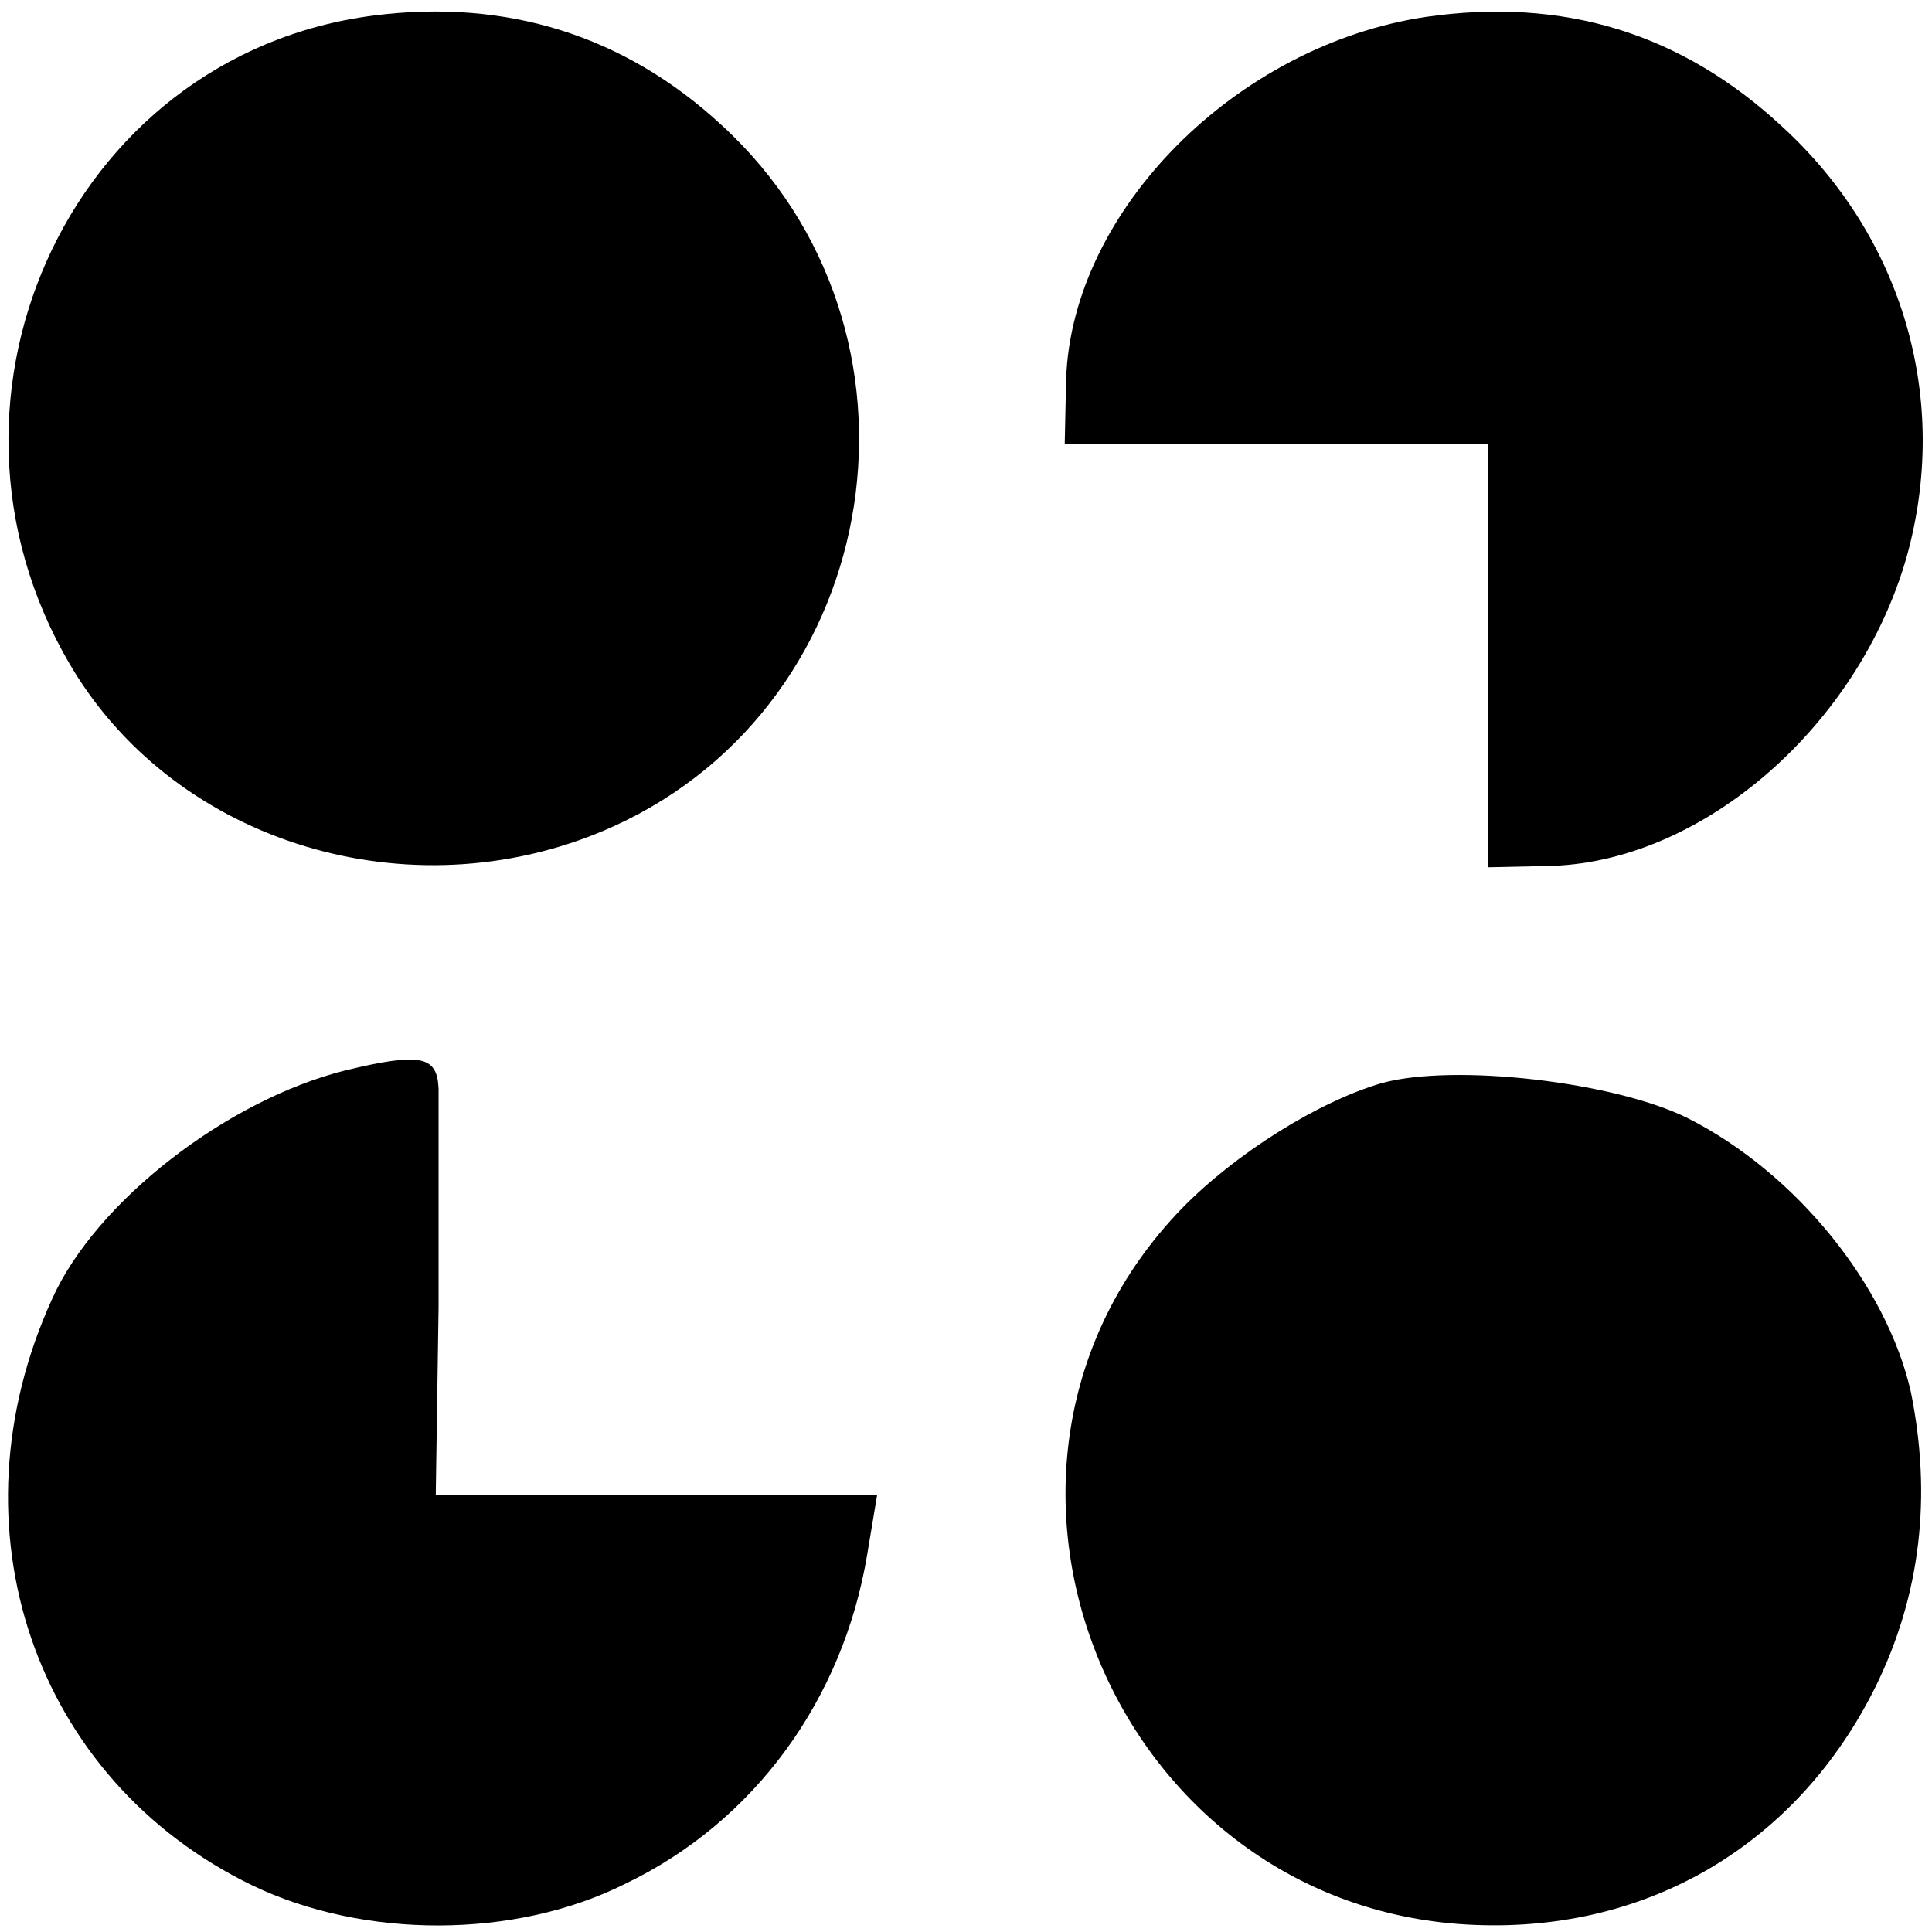
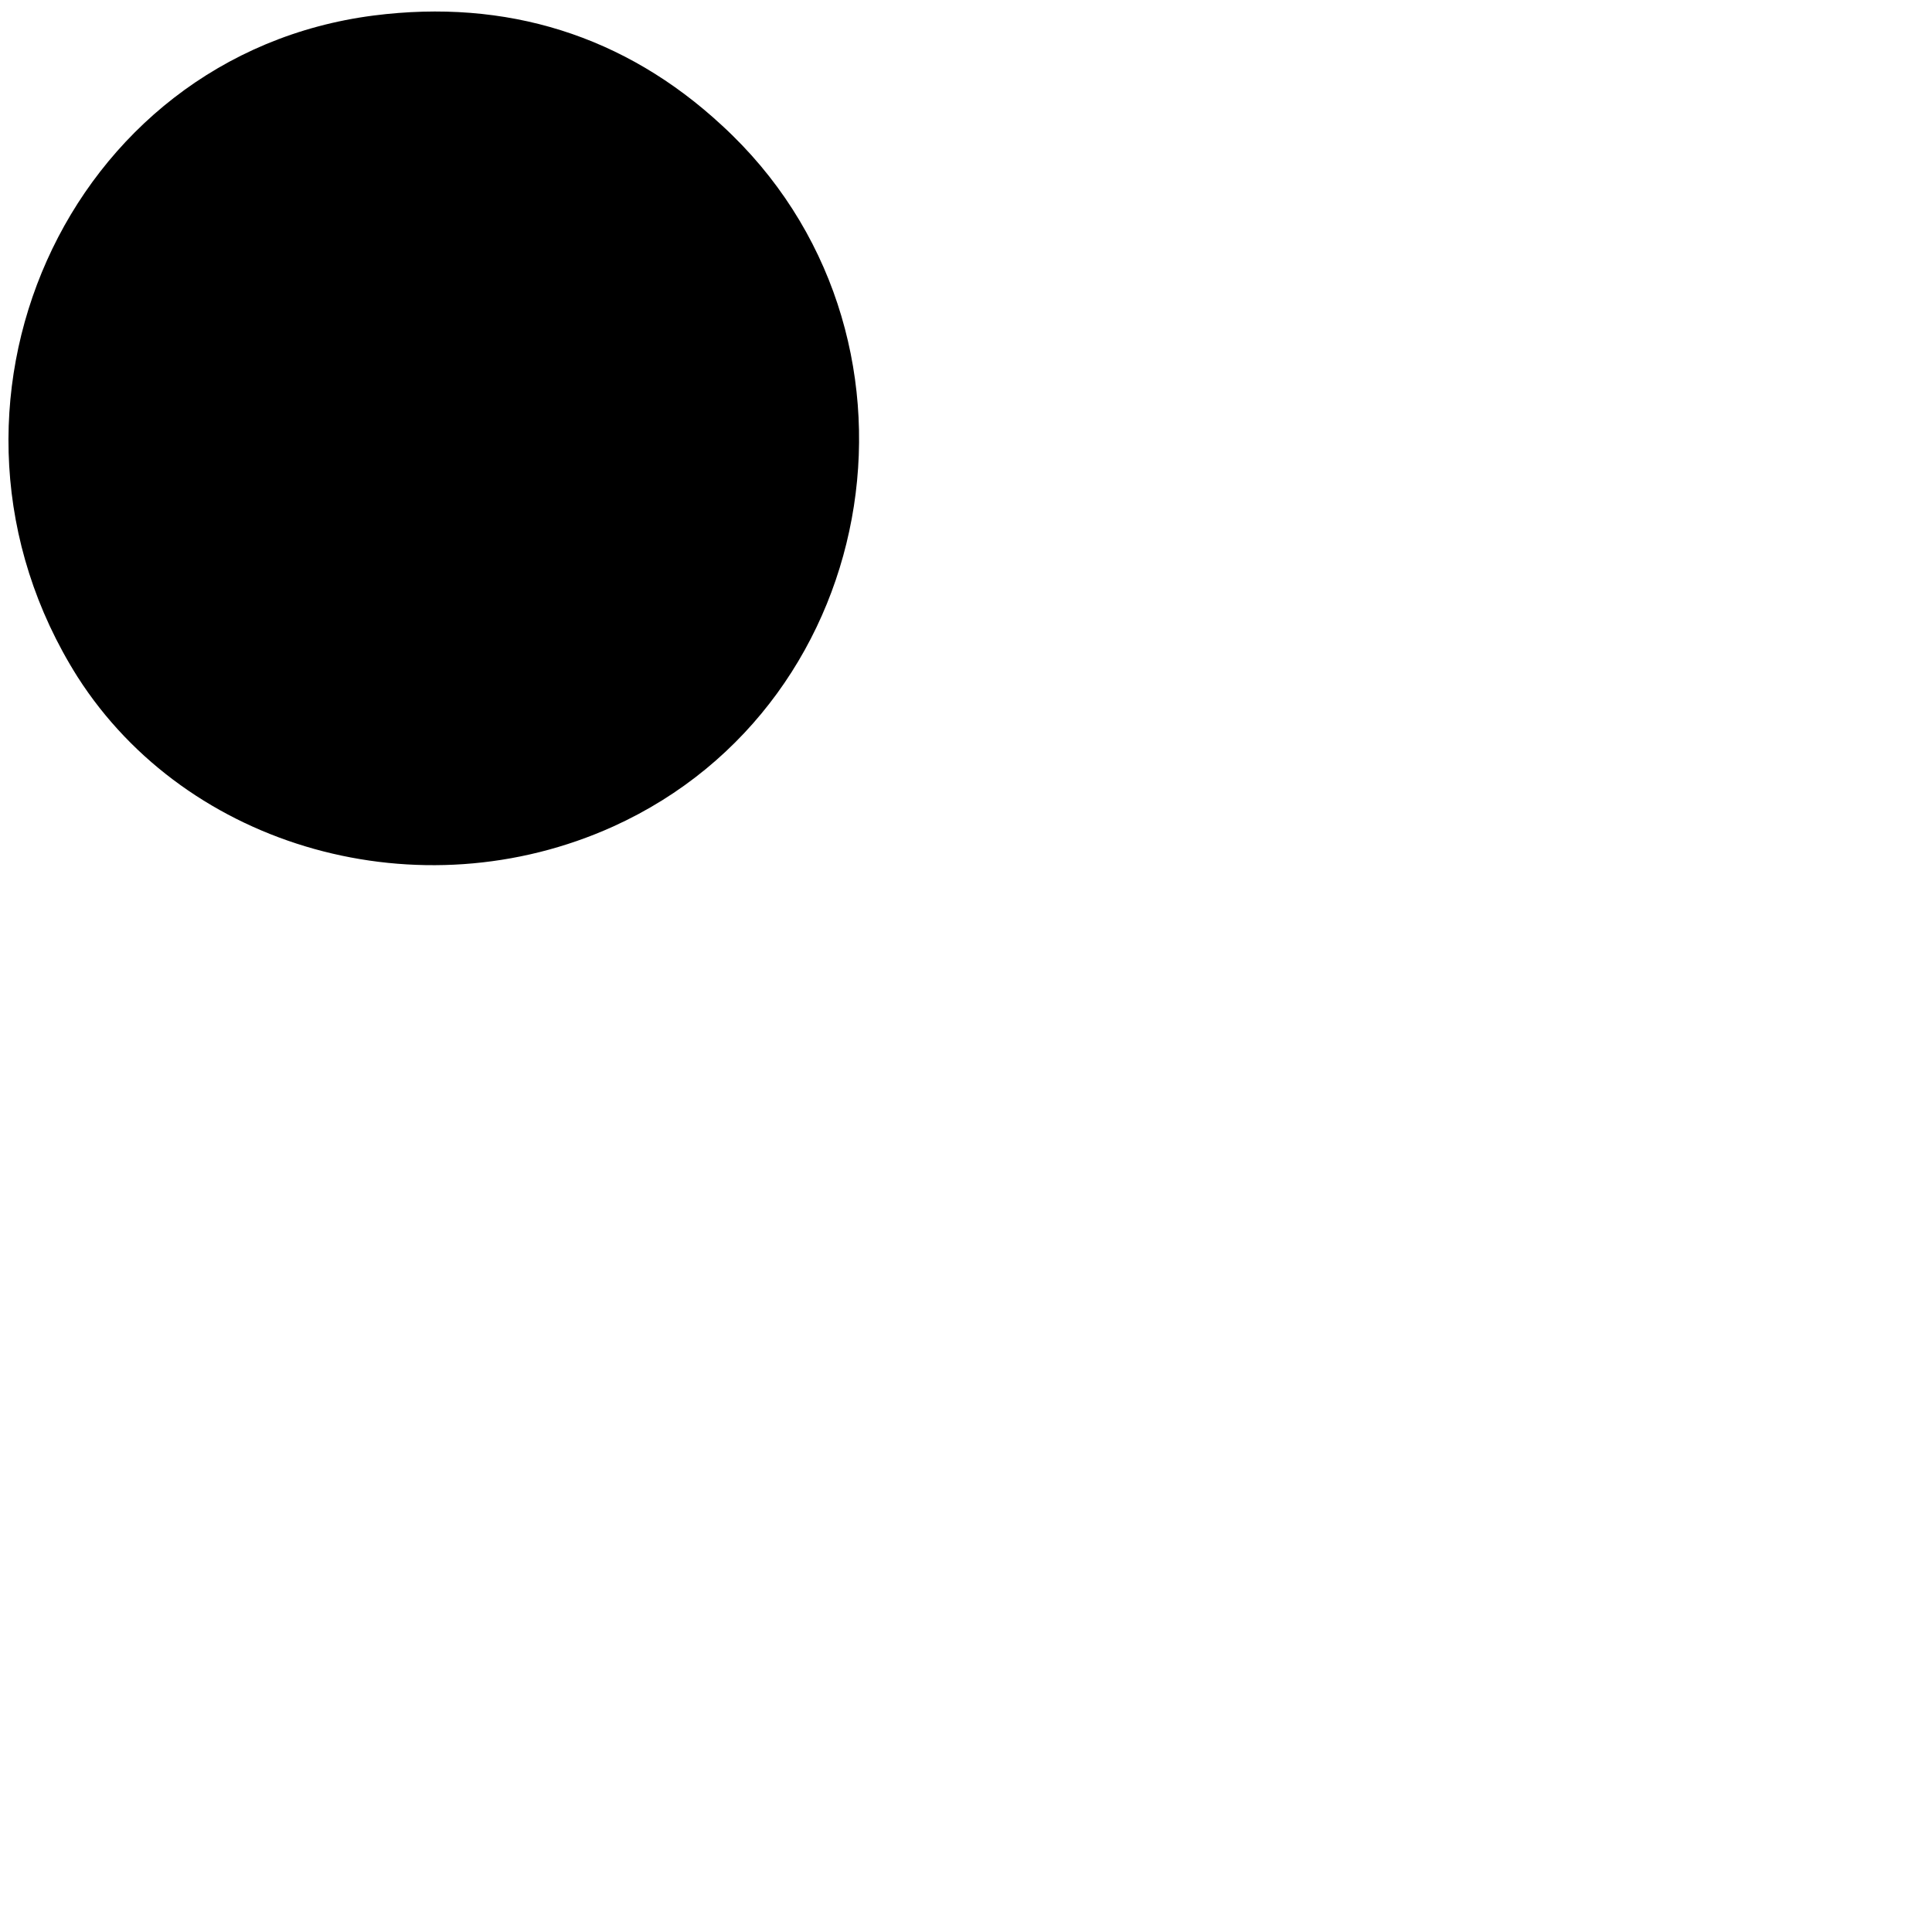
<svg xmlns="http://www.w3.org/2000/svg" version="1.0" width="137pt" height="137pt" viewBox="0 0 137 137" preserveAspectRatio="xMidYMid meet">
  <g transform="translate(0,137) scale(0.1,-0.1)" fill="#000000" stroke="none">
    <path d="M265 1359 c-218 -28 -330 -279 -210 -469 78 -122 243 -168 380 -106 194 88 235 352 77 497 -69 64 -153 90 -247 78z" />
-     <path d="M1011 1358 c-134 -20 -251 -137 -255 -257 l-1 -46 150 0 150 0 0 -150 0 -150 46 1 c108 4 217 100 251 219 31 111 -2 226 -88 305 -72 67 -156 92 -253 78z" />
-     <path d="M245 611 c-84 -21 -177 -93 -208 -162 -74 -162 -13 -341 142 -416 79 -38 186 -38 264 1 92 44 155 131 172 234 l7 42 -156 0 -157 0 2 133 c0 72 0 142 0 155 -1 23 -12 26 -66 13z" />
-     <path d="M980 602 c-45 -13 -104 -50 -142 -89 -178 -184 -49 -498 208 -508 124 -5 229 58 284 169 32 65 40 135 25 209 -17 75 -81 155 -158 194 -52 26 -166 39 -217 25z" />
  </g>
</svg>